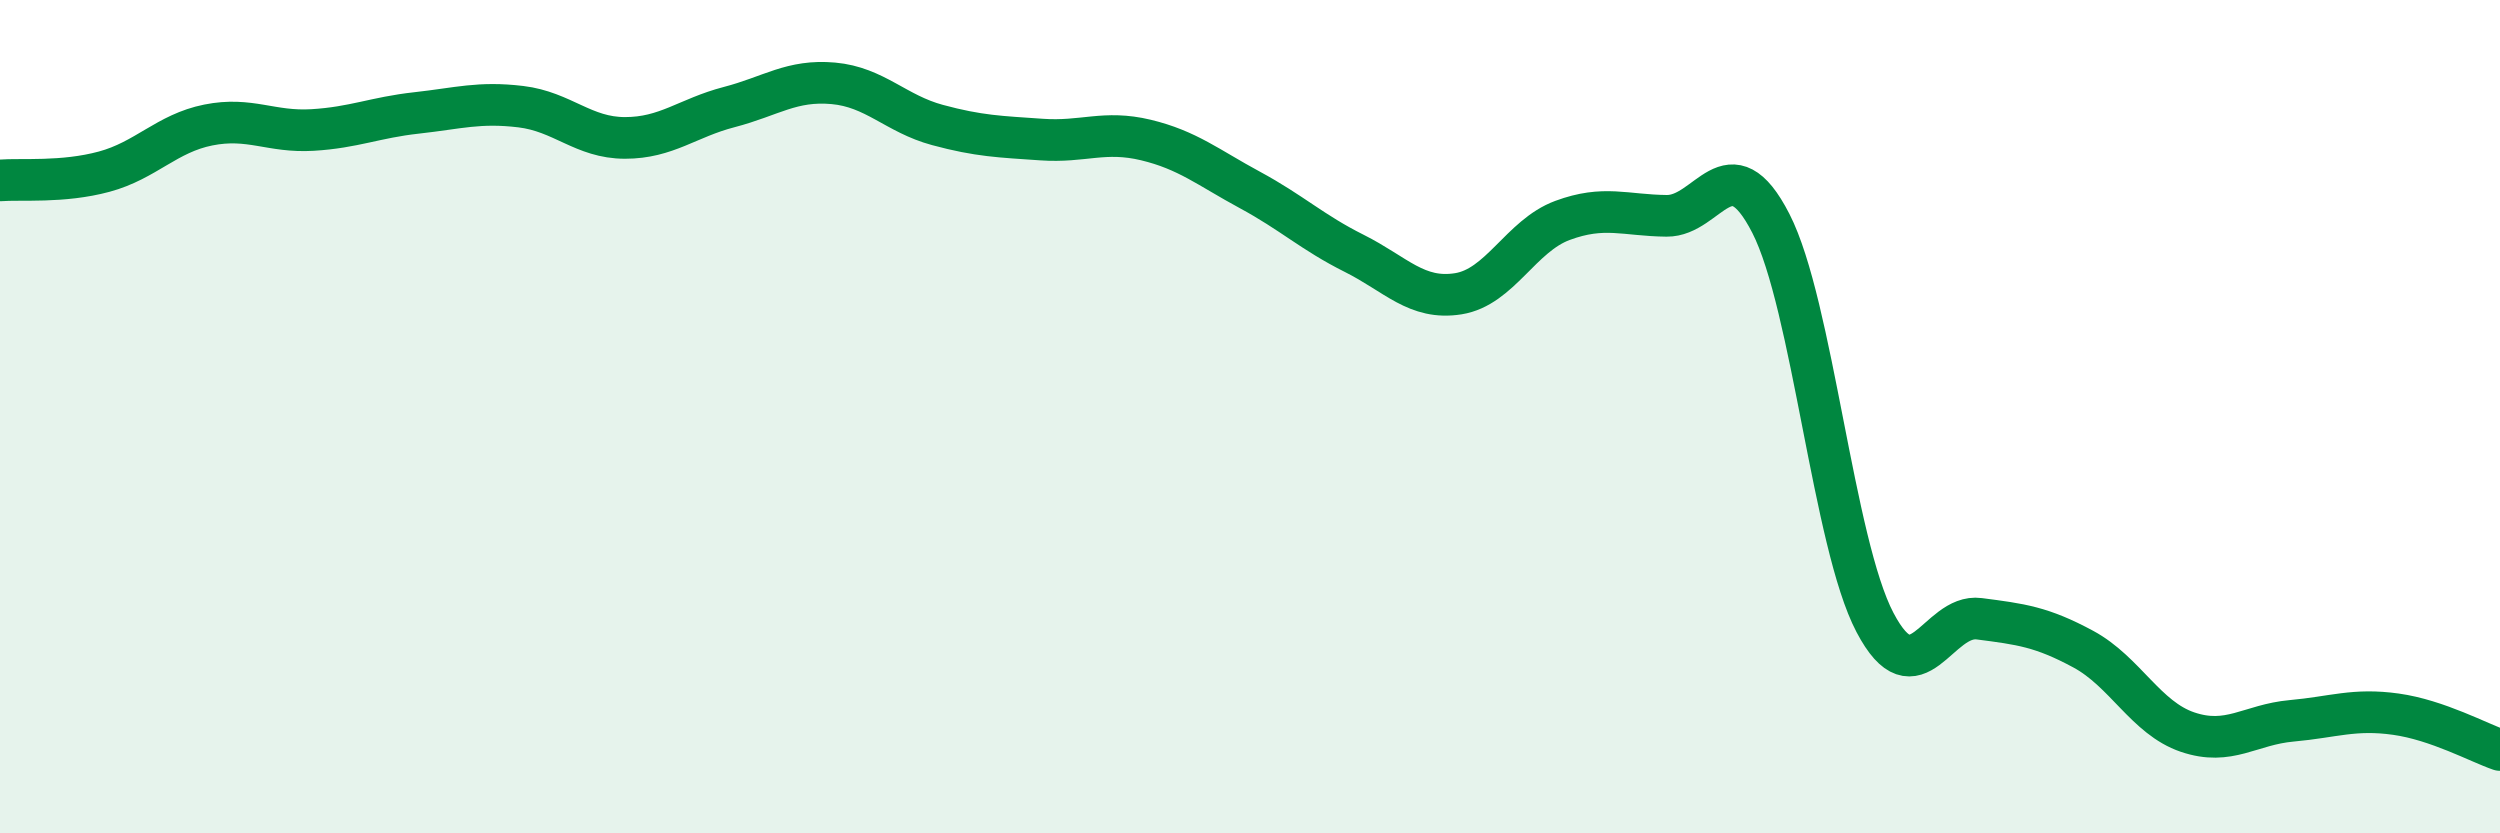
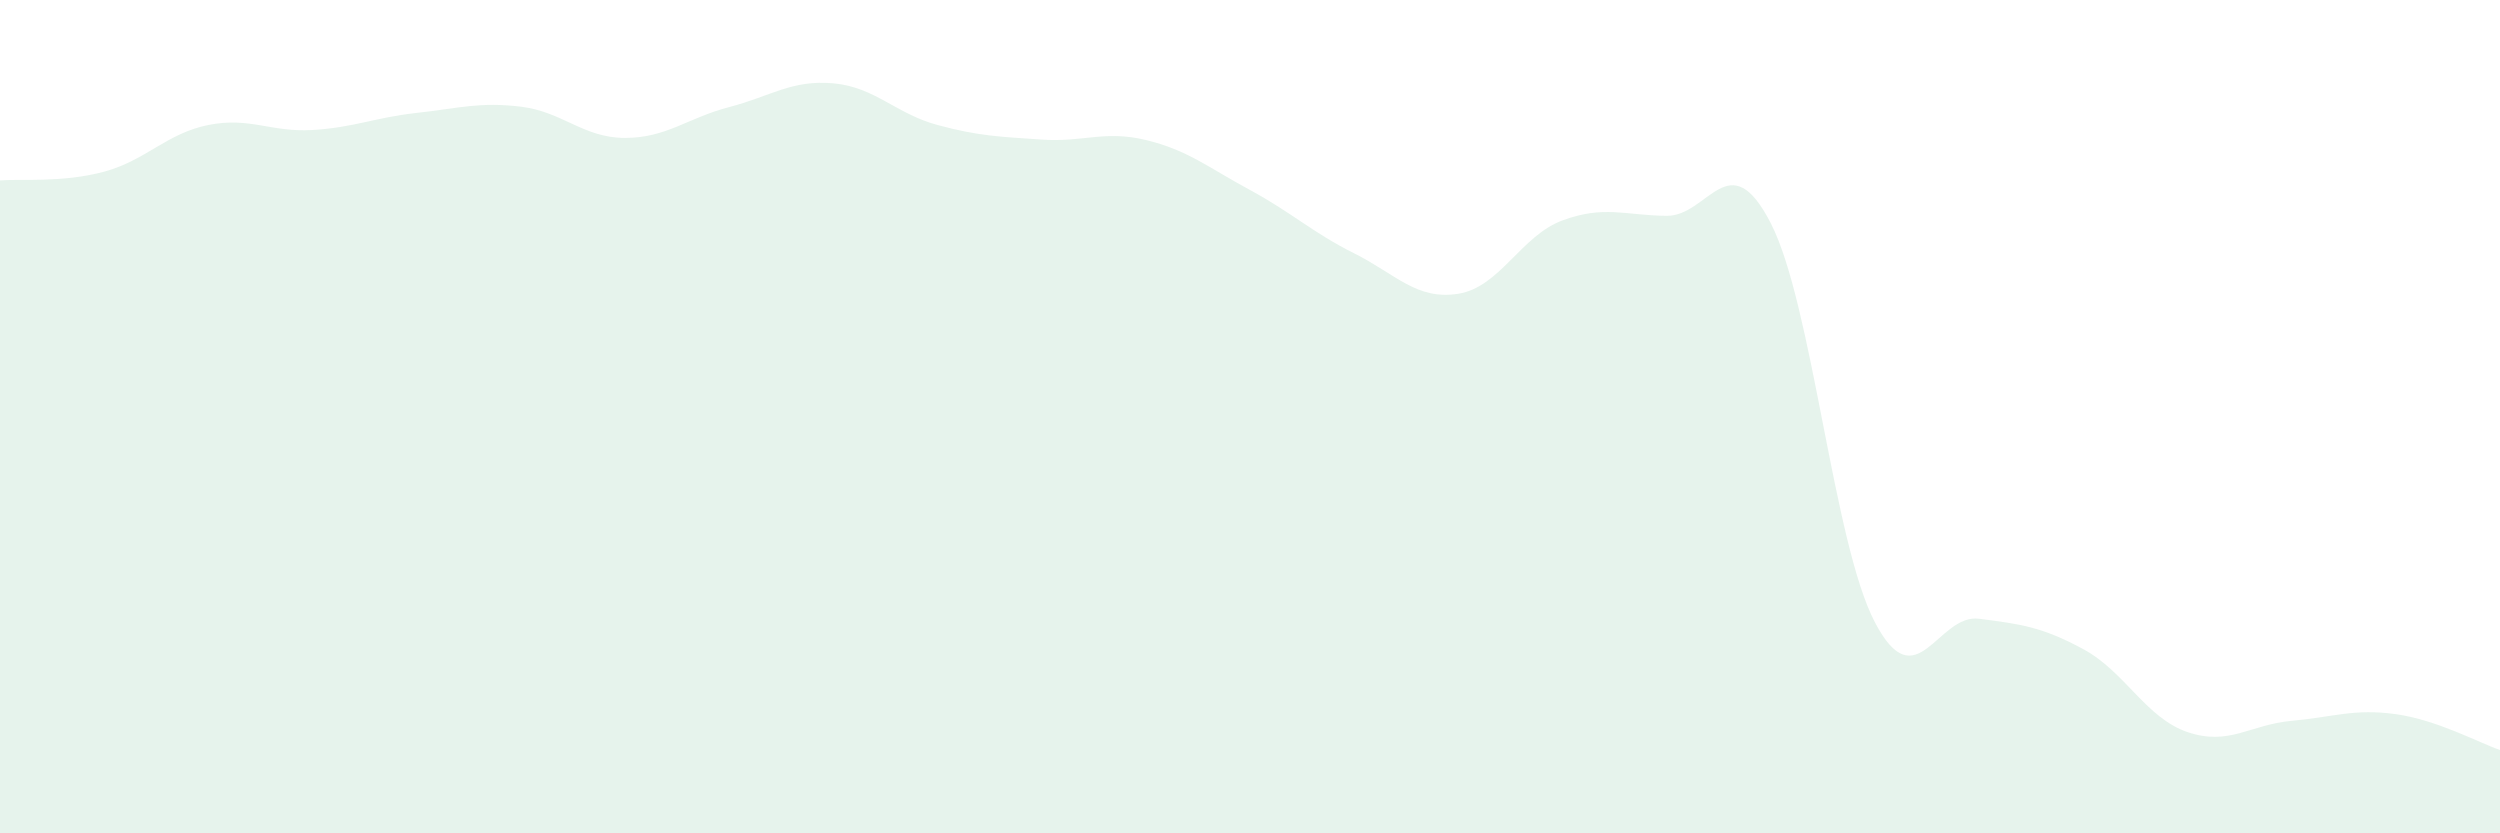
<svg xmlns="http://www.w3.org/2000/svg" width="60" height="20" viewBox="0 0 60 20">
  <path d="M 0,4.33 C 0.5,4.29 1.5,4.39 2.5,4.12 C 3.5,3.85 4,3.2 5,3 C 6,2.8 6.5,3.18 7.5,3.12 C 8.5,3.06 9,2.82 10,2.71 C 11,2.6 11.5,2.44 12.5,2.56 C 13.5,2.68 14,3.31 15,3.31 C 16,3.31 16.5,2.83 17.5,2.57 C 18.5,2.31 19,1.91 20,2 C 21,2.09 21.5,2.73 22.5,3 C 23.5,3.27 24,3.28 25,3.35 C 26,3.42 26.5,3.12 27.5,3.36 C 28.5,3.6 29,4.02 30,4.56 C 31,5.1 31.5,5.58 32.5,6.08 C 33.5,6.58 34,7.21 35,7.05 C 36,6.89 36.5,5.66 37.5,5.29 C 38.5,4.92 39,5.17 40,5.18 C 41,5.19 41.5,3.41 42.5,5.36 C 43.5,7.31 44,13.04 45,14.94 C 46,16.84 46.5,14.72 47.5,14.85 C 48.5,14.98 49,15.04 50,15.58 C 51,16.12 51.5,17.23 52.5,17.57 C 53.5,17.91 54,17.39 55,17.3 C 56,17.21 56.5,17 57.5,17.14 C 58.5,17.28 59.5,17.83 60,18L60 20L0 20Z" fill="#008740" opacity="0.1" stroke-linecap="round" stroke-linejoin="round" />
-   <path d="M 0,4.33 C 0.5,4.29 1.5,4.39 2.5,4.12 C 3.5,3.85 4,3.2 5,3 C 6,2.8 6.5,3.18 7.5,3.12 C 8.5,3.06 9,2.82 10,2.71 C 11,2.6 11.5,2.44 12.5,2.56 C 13.5,2.68 14,3.31 15,3.31 C 16,3.31 16.5,2.83 17.5,2.57 C 18.5,2.31 19,1.91 20,2 C 21,2.09 21.5,2.73 22.5,3 C 23.5,3.27 24,3.28 25,3.35 C 26,3.42 26.5,3.12 27.5,3.36 C 28.5,3.6 29,4.02 30,4.56 C 31,5.1 31.5,5.58 32.5,6.08 C 33.5,6.58 34,7.21 35,7.05 C 36,6.89 36.5,5.66 37.5,5.29 C 38.5,4.92 39,5.17 40,5.18 C 41,5.19 41.5,3.41 42.5,5.36 C 43.5,7.31 44,13.04 45,14.94 C 46,16.84 46.5,14.72 47.5,14.85 C 48.5,14.98 49,15.04 50,15.58 C 51,16.12 51.5,17.23 52.5,17.57 C 53.5,17.91 54,17.39 55,17.3 C 56,17.21 56.5,17 57.5,17.14 C 58.5,17.28 59.5,17.83 60,18" stroke="#008740" stroke-width="1" fill="none" stroke-linecap="round" stroke-linejoin="round" />
</svg>